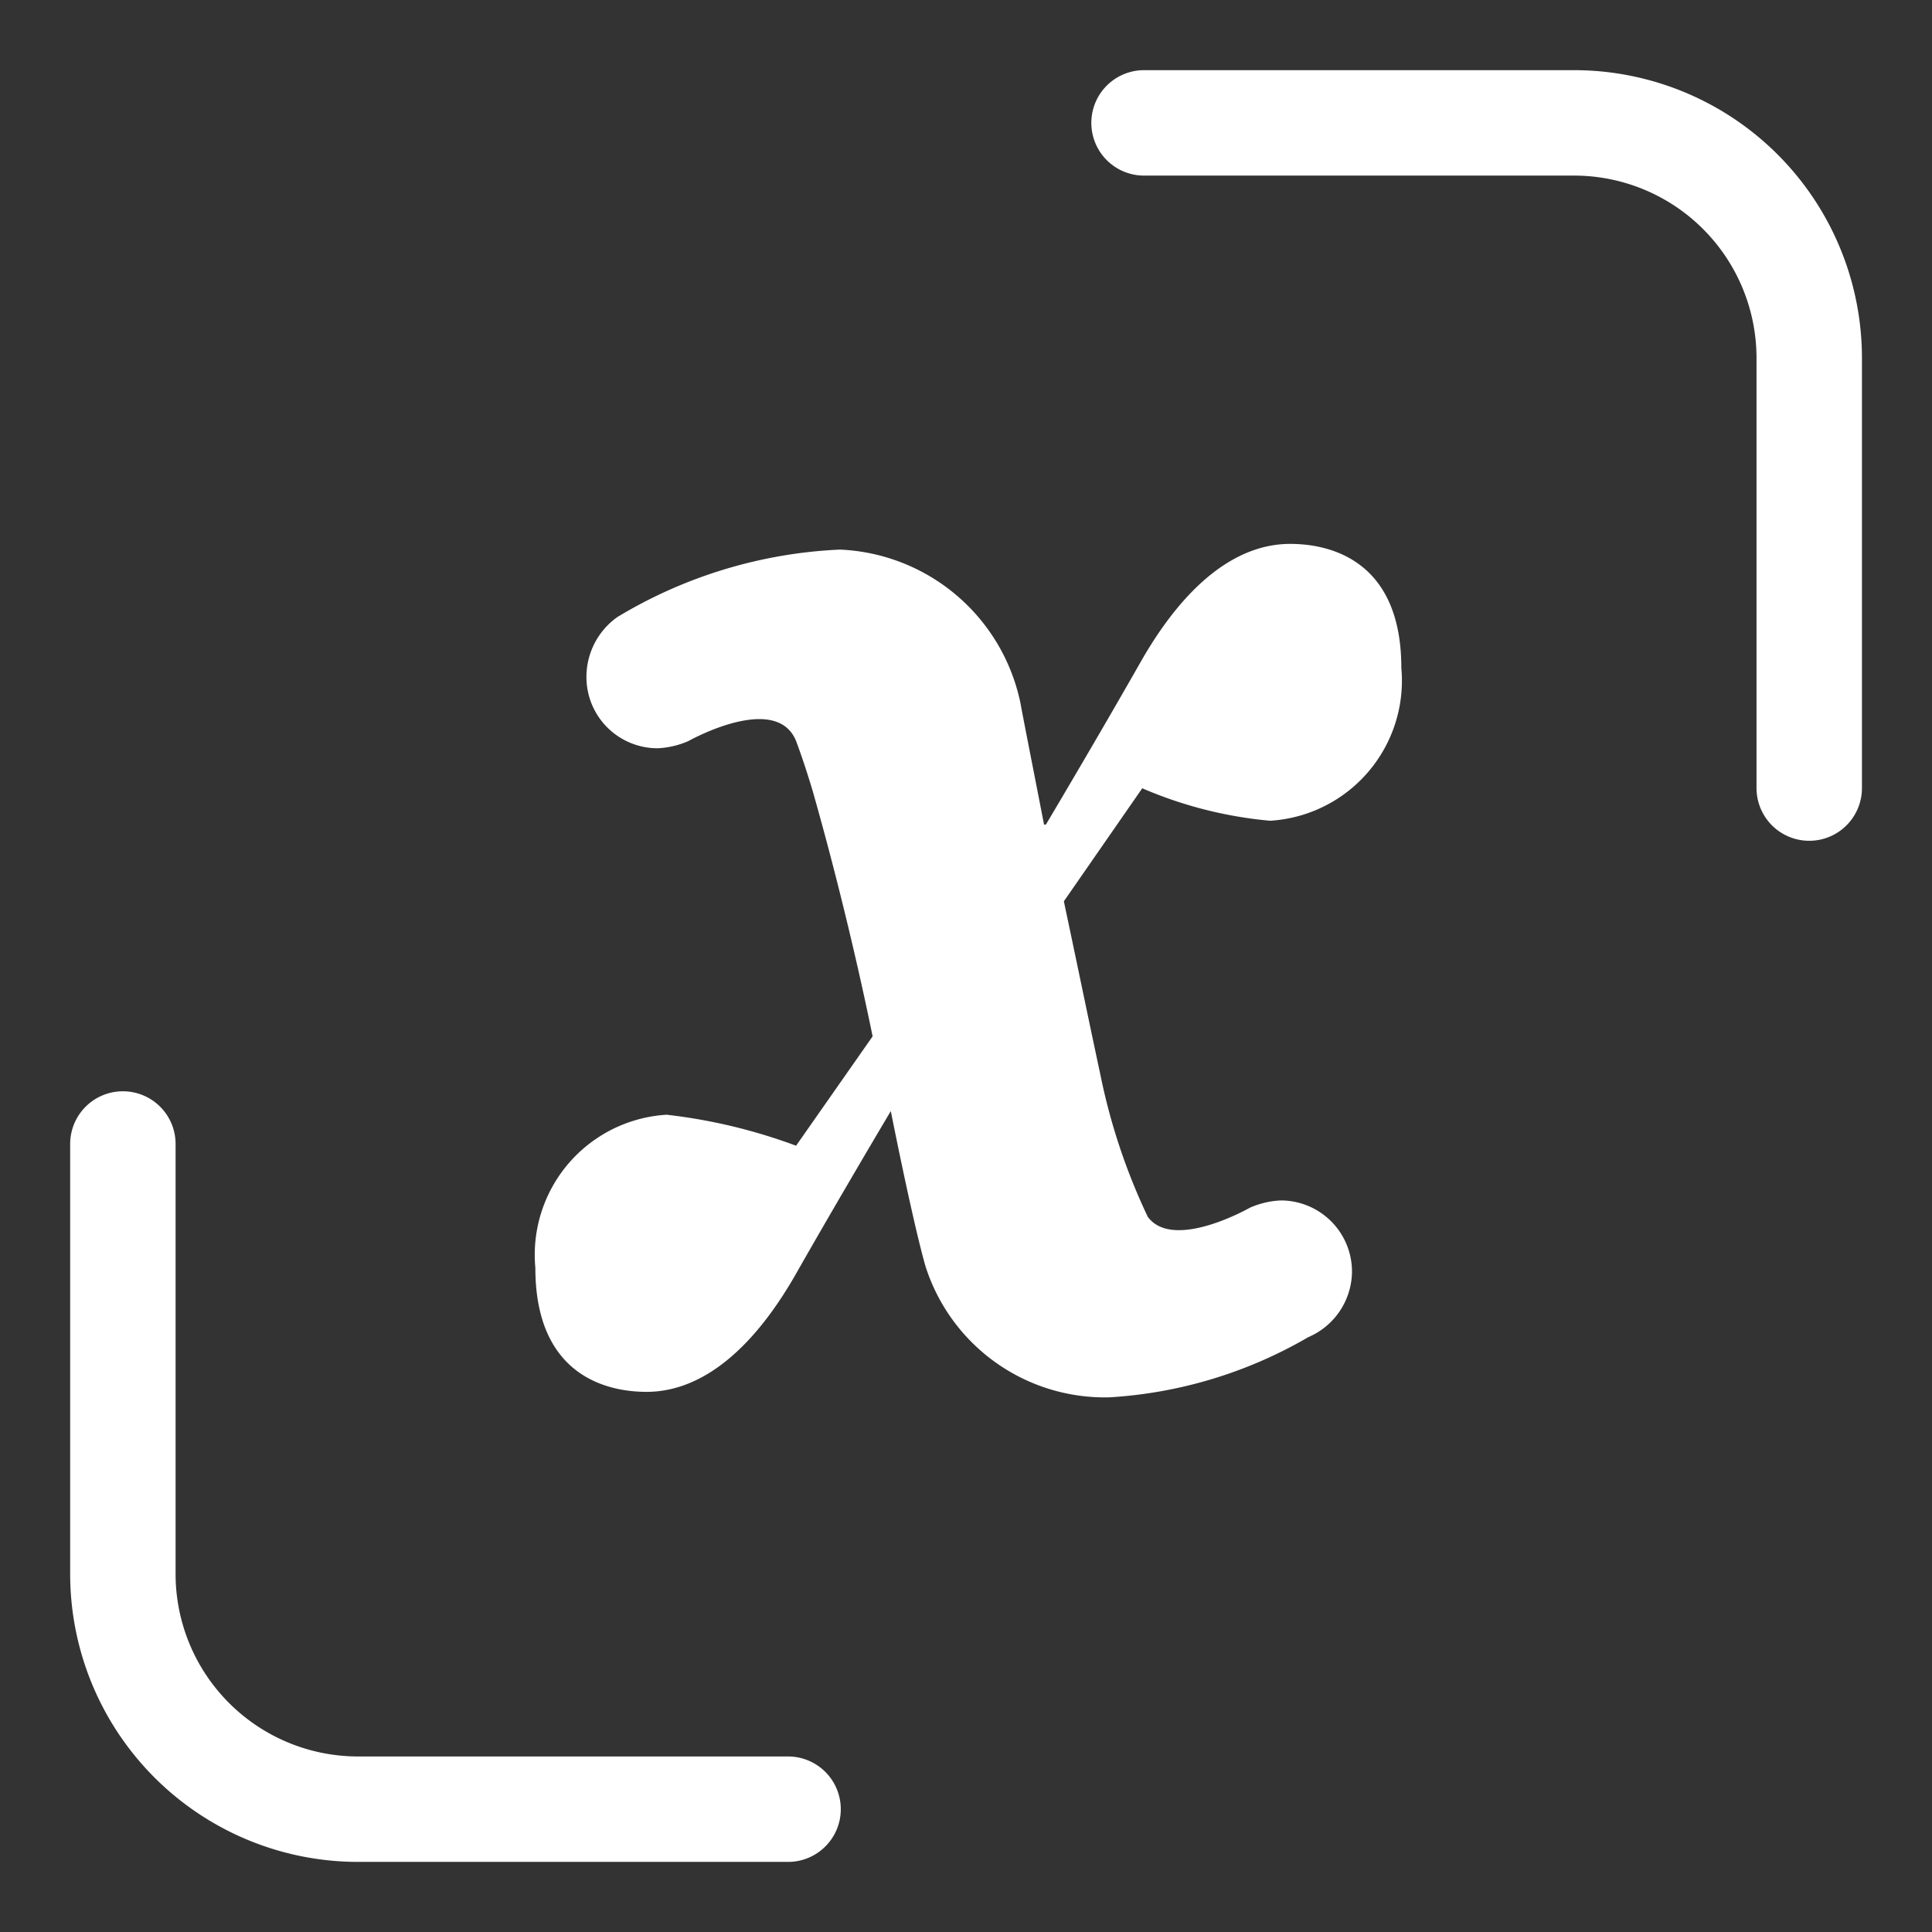
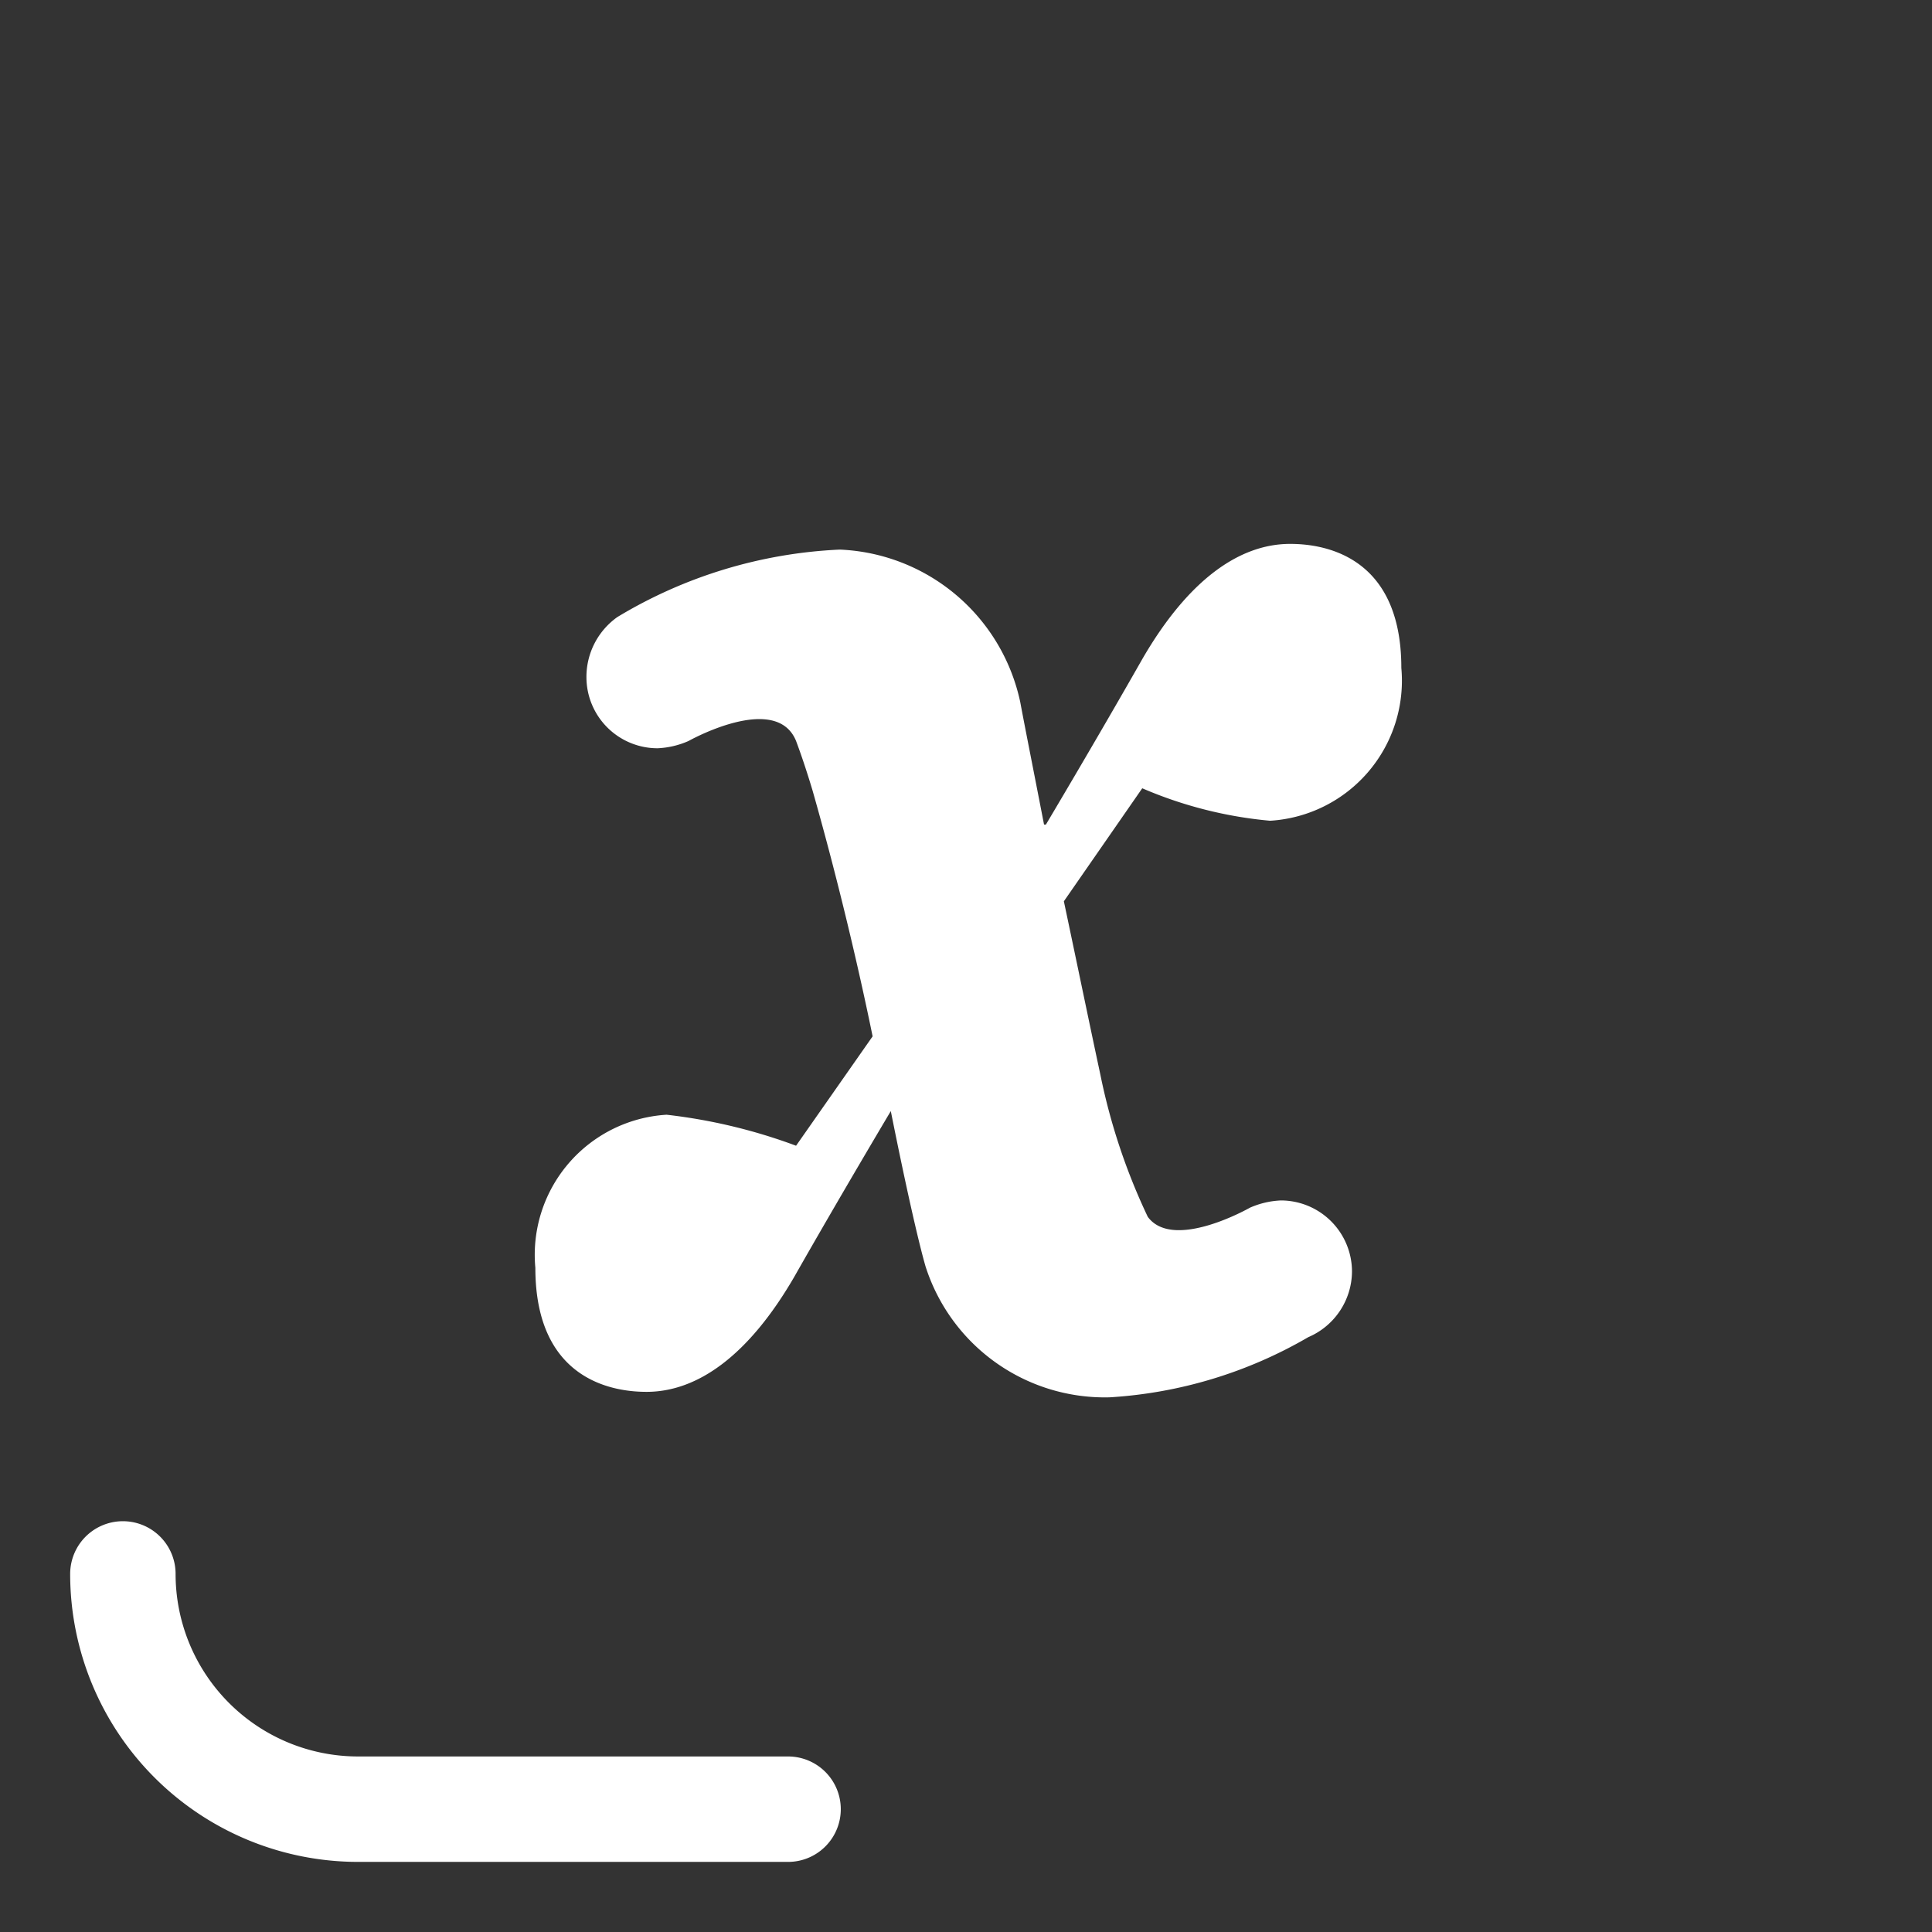
<svg xmlns="http://www.w3.org/2000/svg" width="36.651" height="36.651" viewBox="0 0 36.651 36.651">
  <rect x="0" y="0" width="36.651" height="36.651" fill="#333333" stroke="none" />
  <g id="Grupo_443" data-name="Grupo 443" transform="translate(-430.315 -443.156)">
    <rect id="Rectángulo_937" data-name="Rectángulo 937" width="36.651" height="36.651" transform="translate(430.315 443.156)" fill="none" />
    <path id="Trazado_935" data-name="Trazado 935" d="M452.543,456.991a2.662,2.662,0,0,0,2.49-2.9c0-2.214-1.591-2.352-2.11-2.352-.968,0-1.937.691-2.8,2.178-.865,1.522-1.833,3.147-1.833,3.147h-.035c-.208-1.072-.38-1.937-.45-2.317a3.657,3.657,0,0,0-3.424-2.9,8.935,8.935,0,0,0-4.219,1.279h0a1.391,1.391,0,0,0-.588,1.141,1.35,1.35,0,0,0,1.349,1.349,1.631,1.631,0,0,0,.588-.138h0s1.66-.934,2.04,0q.155.415.311.934c.415,1.453.83,3.147,1.141,4.669l-1.452,2.075a10.4,10.4,0,0,0-2.456-.588,2.662,2.662,0,0,0-2.49,2.905c0,2.213,1.591,2.352,2.11,2.352.969,0,1.937-.692,2.8-2.179.865-1.522,1.833-3.147,1.833-3.147.276,1.383.518,2.456.657,2.94a3.57,3.57,0,0,0,3.493,2.49,8.5,8.5,0,0,0,3.769-1.141,1.365,1.365,0,0,0,.83-1.245,1.351,1.351,0,0,0-1.349-1.349,1.629,1.629,0,0,0-.588.138h0s-1.452.83-1.937.173a11.682,11.682,0,0,1-.9-2.7c-.208-.969-.45-2.144-.692-3.286l1.487-2.144A7.912,7.912,0,0,0,452.543,456.991Z" transform="translate(1.866 1.735)" fill="#fff" />
-     <path id="Trazado_936" data-name="Trazado 936" d="M459.314,446.27h8.156a4.462,4.462,0,0,1,4.463,4.463v8.156" transform="translate(-7.296 -0.783)" fill="none" stroke="#fff" stroke-linecap="round" stroke-linejoin="round" stroke-width="2" />
-     <path id="Trazado_937" data-name="Trazado 937" d="M446.048,484.773h-8.156a4.463,4.463,0,0,1-4.463-4.463v-8.156" transform="translate(-0.783 -7.296)" fill="none" stroke="#fff" stroke-linecap="round" stroke-linejoin="round" stroke-width="2" />
+     <path id="Trazado_937" data-name="Trazado 937" d="M446.048,484.773h-8.156a4.463,4.463,0,0,1-4.463-4.463" transform="translate(-0.783 -7.296)" fill="none" stroke="#fff" stroke-linecap="round" stroke-linejoin="round" stroke-width="2" />
  </g>
</svg>